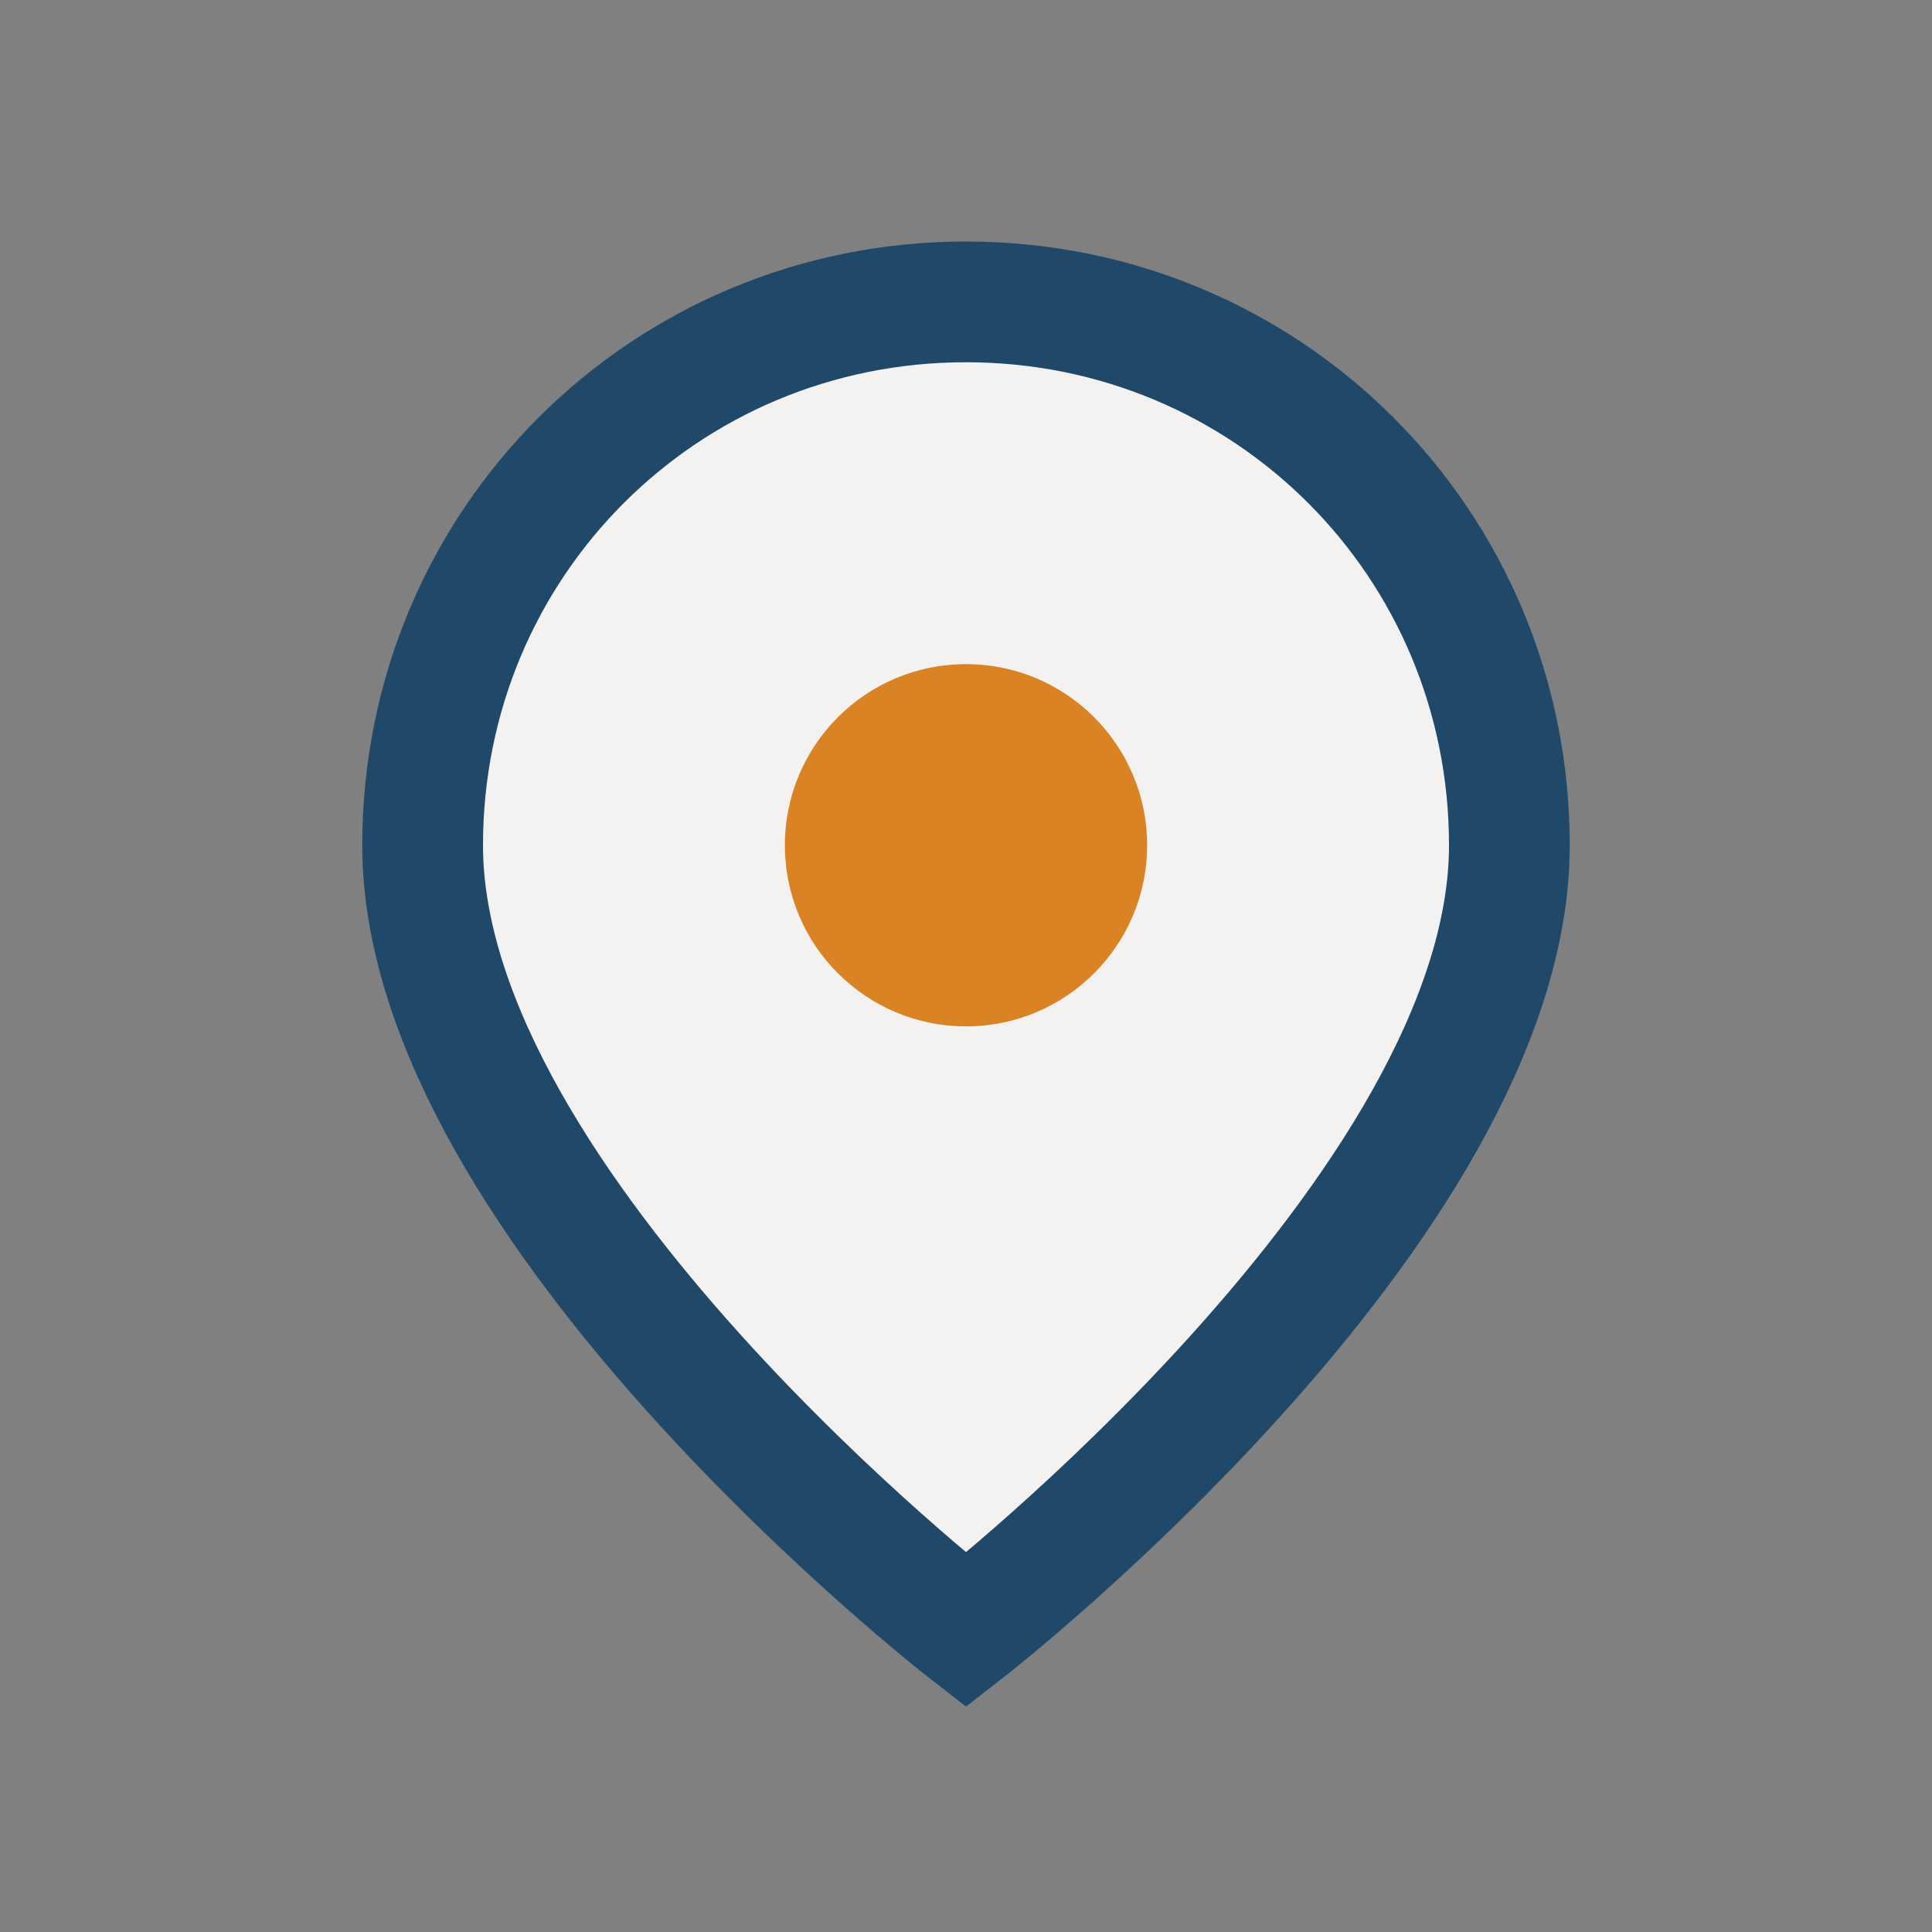
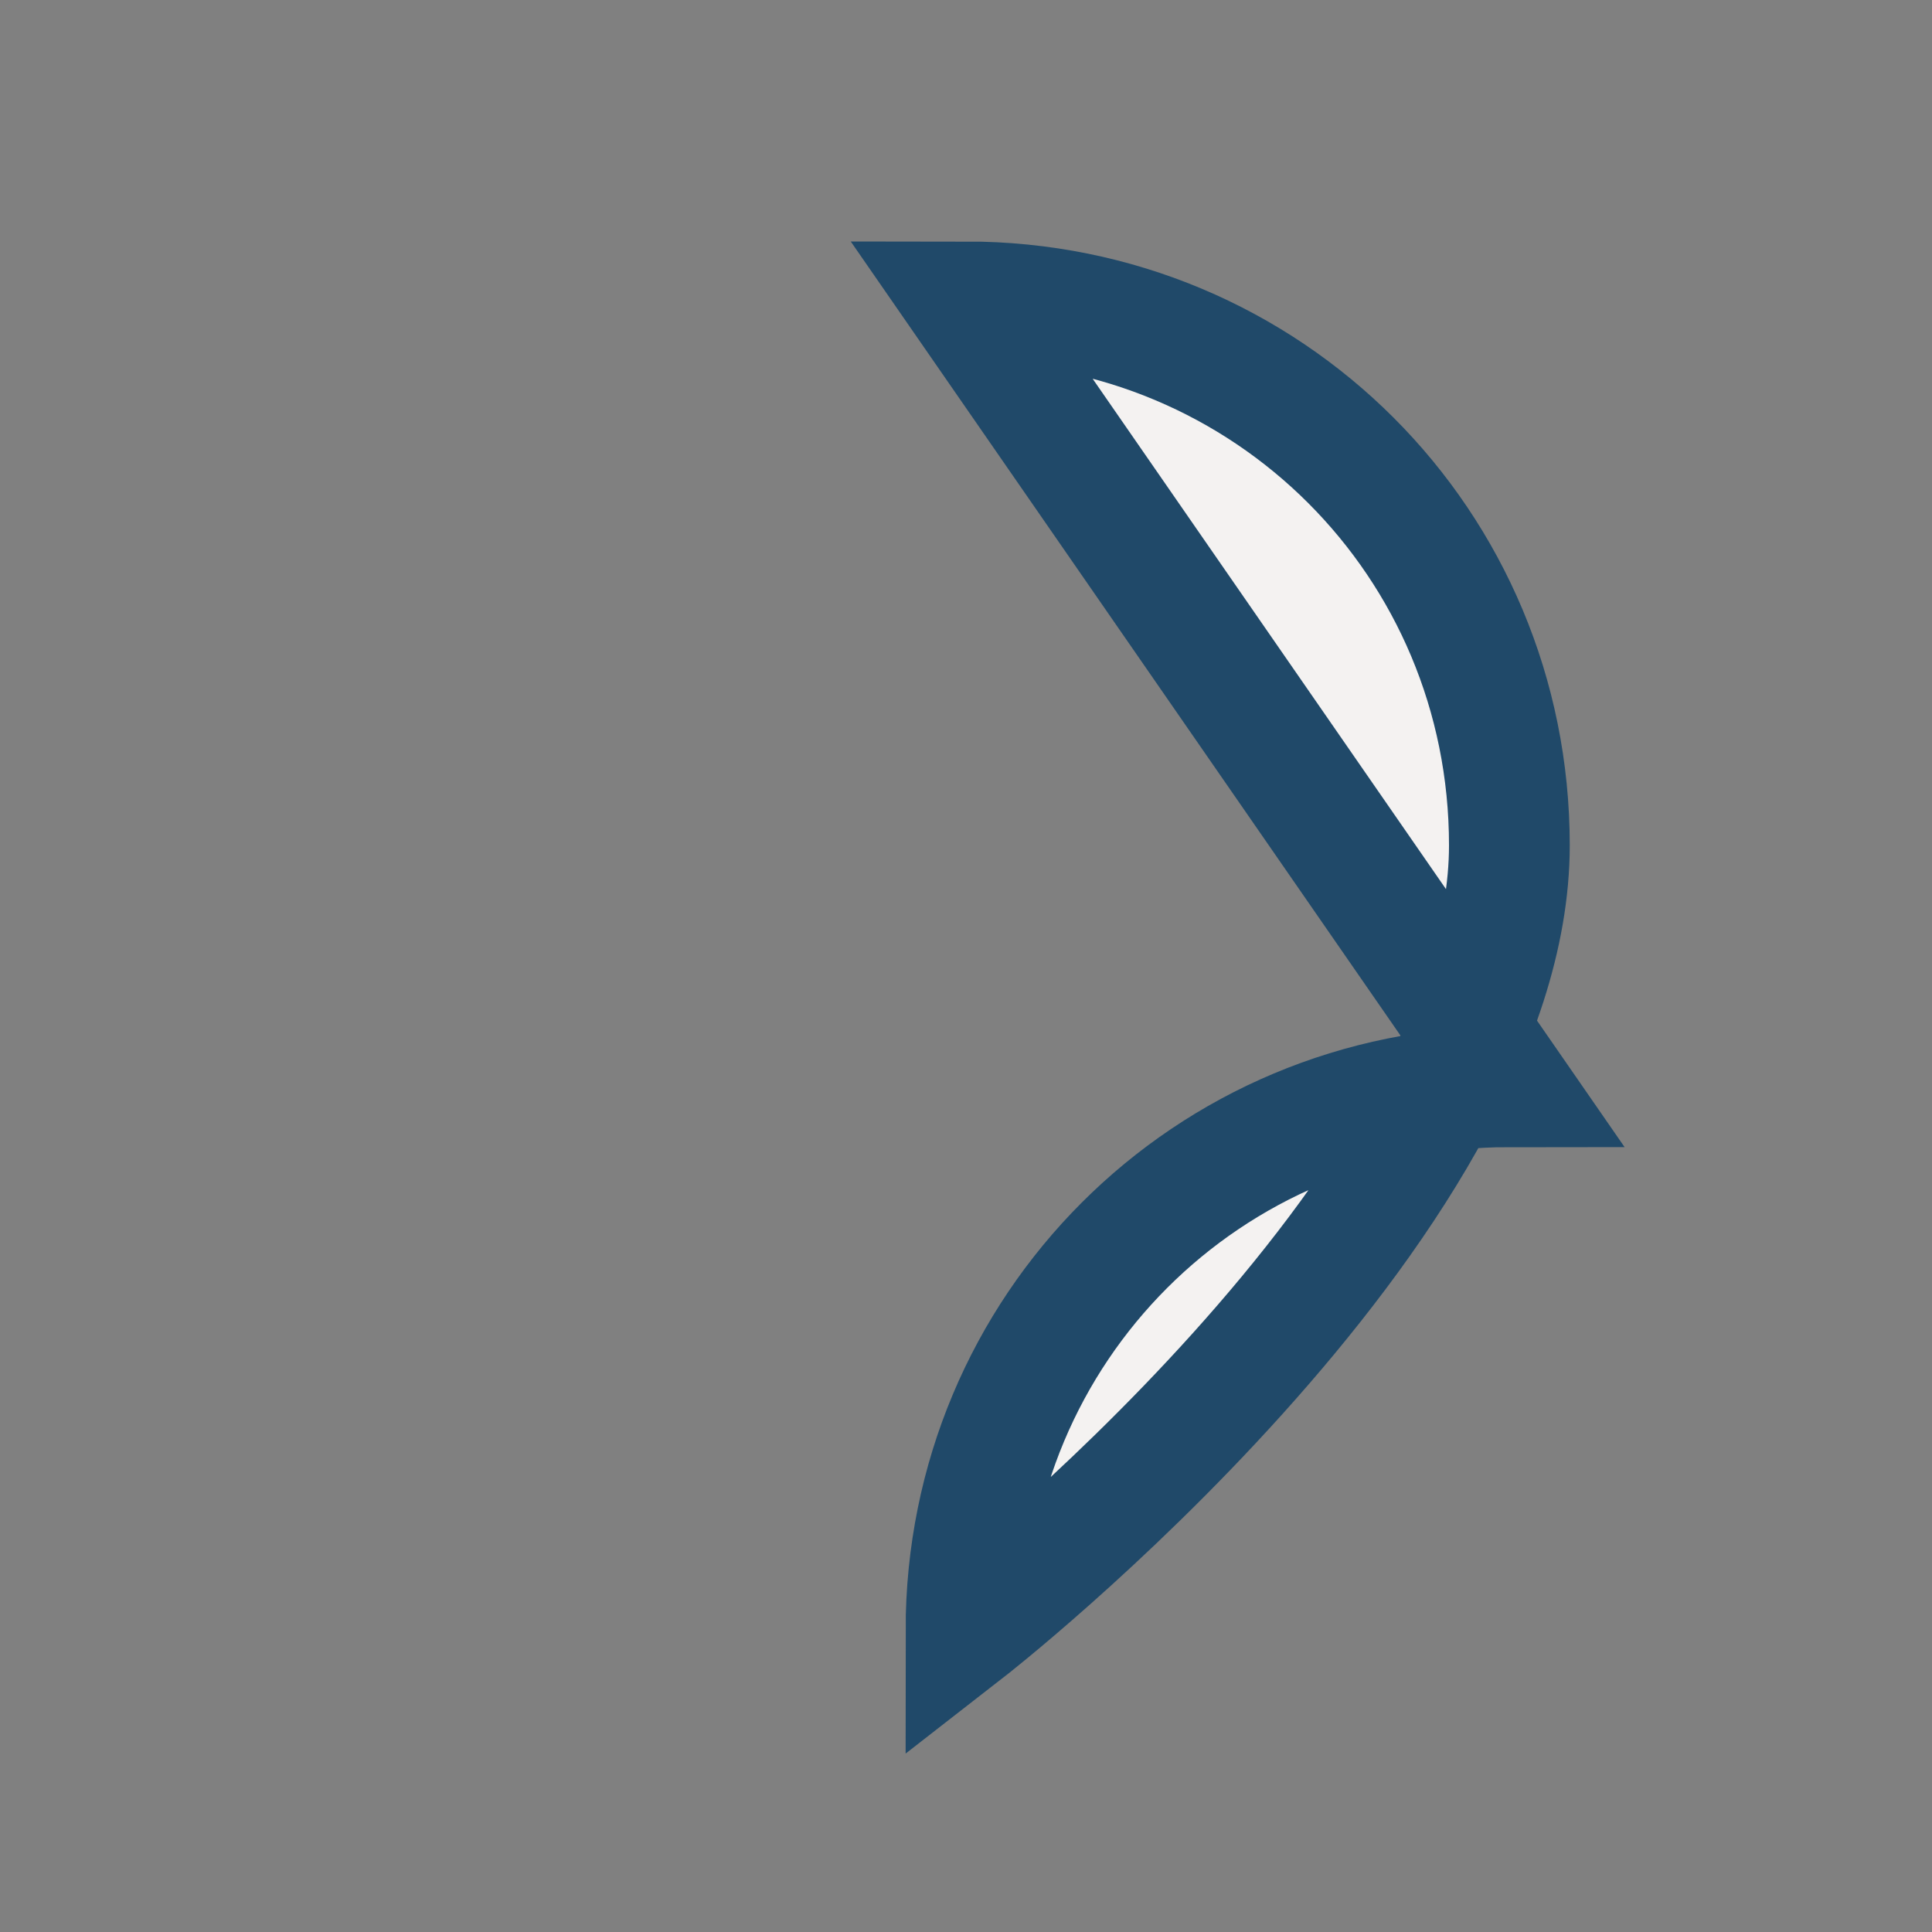
<svg xmlns="http://www.w3.org/2000/svg" width="32" height="32" viewBox="0 0 32 32">
  <rect x="0" y="0" width="32" height="32" fill="#808080" stroke="none" />
-   <path d="M16 5c5 0 9 4 9 9 0 6-9 13-9 13S7 20 7 14c0-5 4-9 9-9z" fill="#F4F2F1" stroke="#204969" stroke-width="2" />
-   <circle cx="16" cy="14" r="3" fill="#D98324" />
+   <path d="M16 5c5 0 9 4 9 9 0 6-9 13-9 13c0-5 4-9 9-9z" fill="#F4F2F1" stroke="#204969" stroke-width="2" />
</svg>